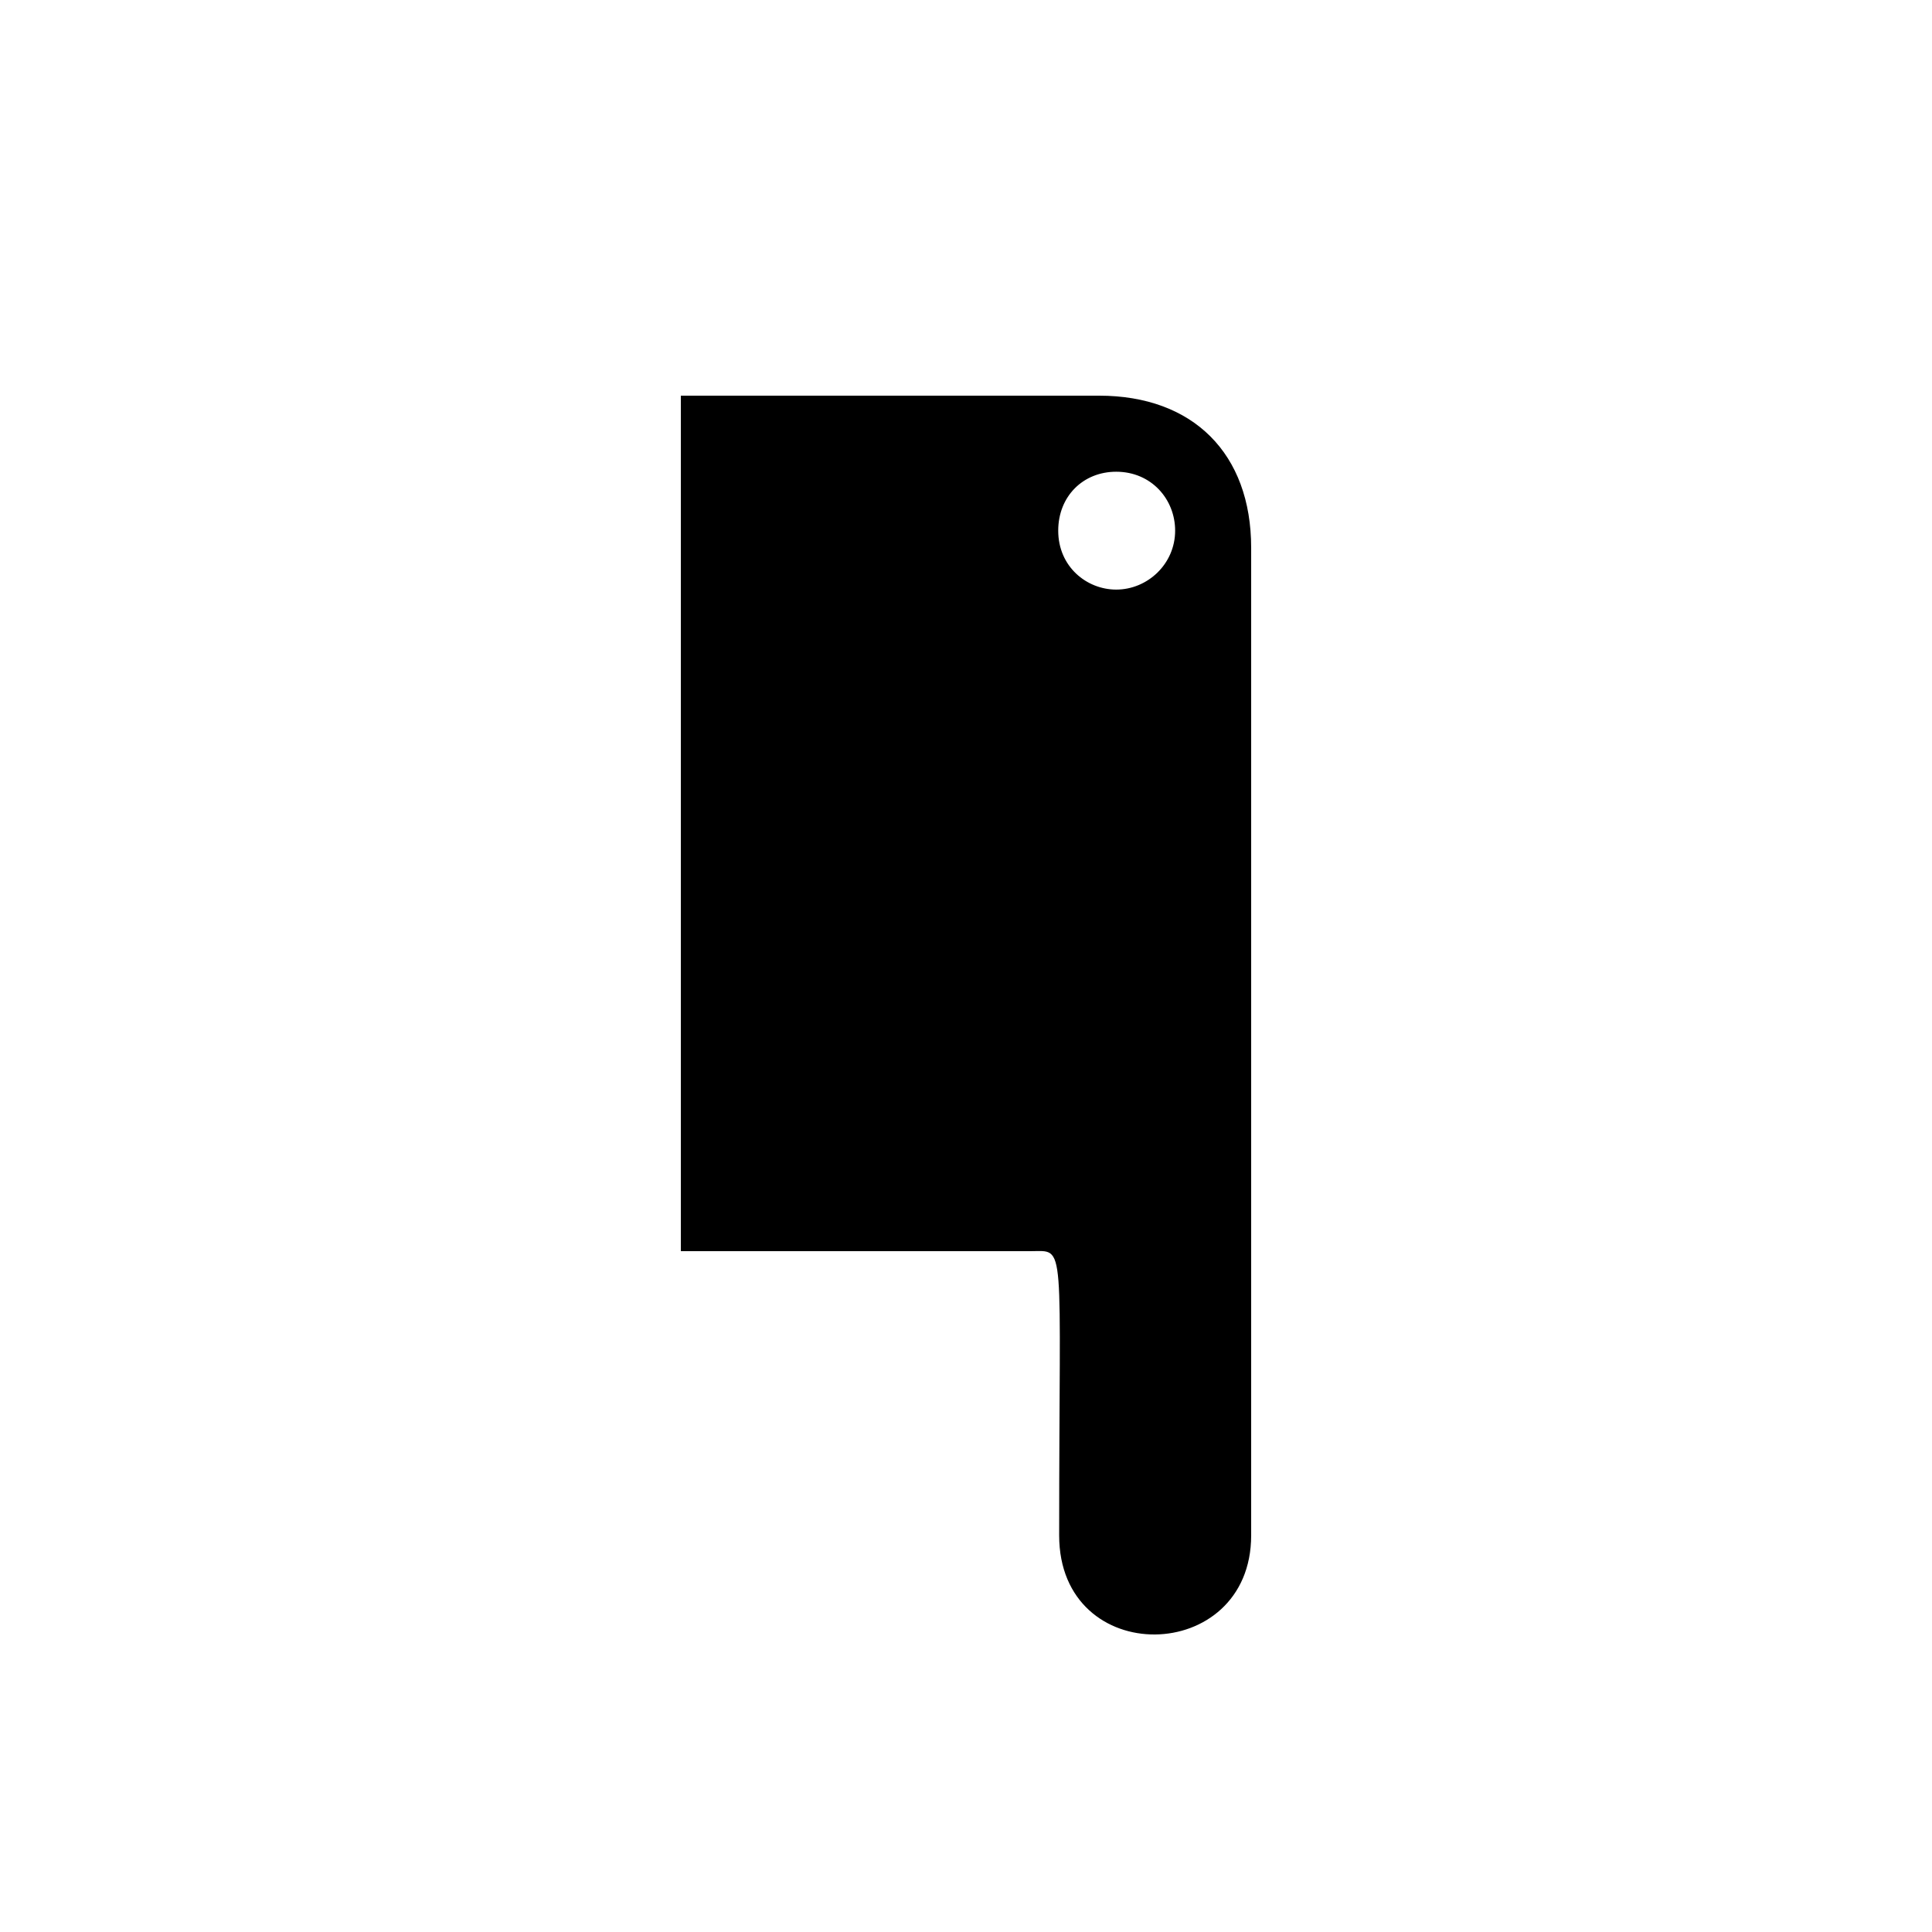
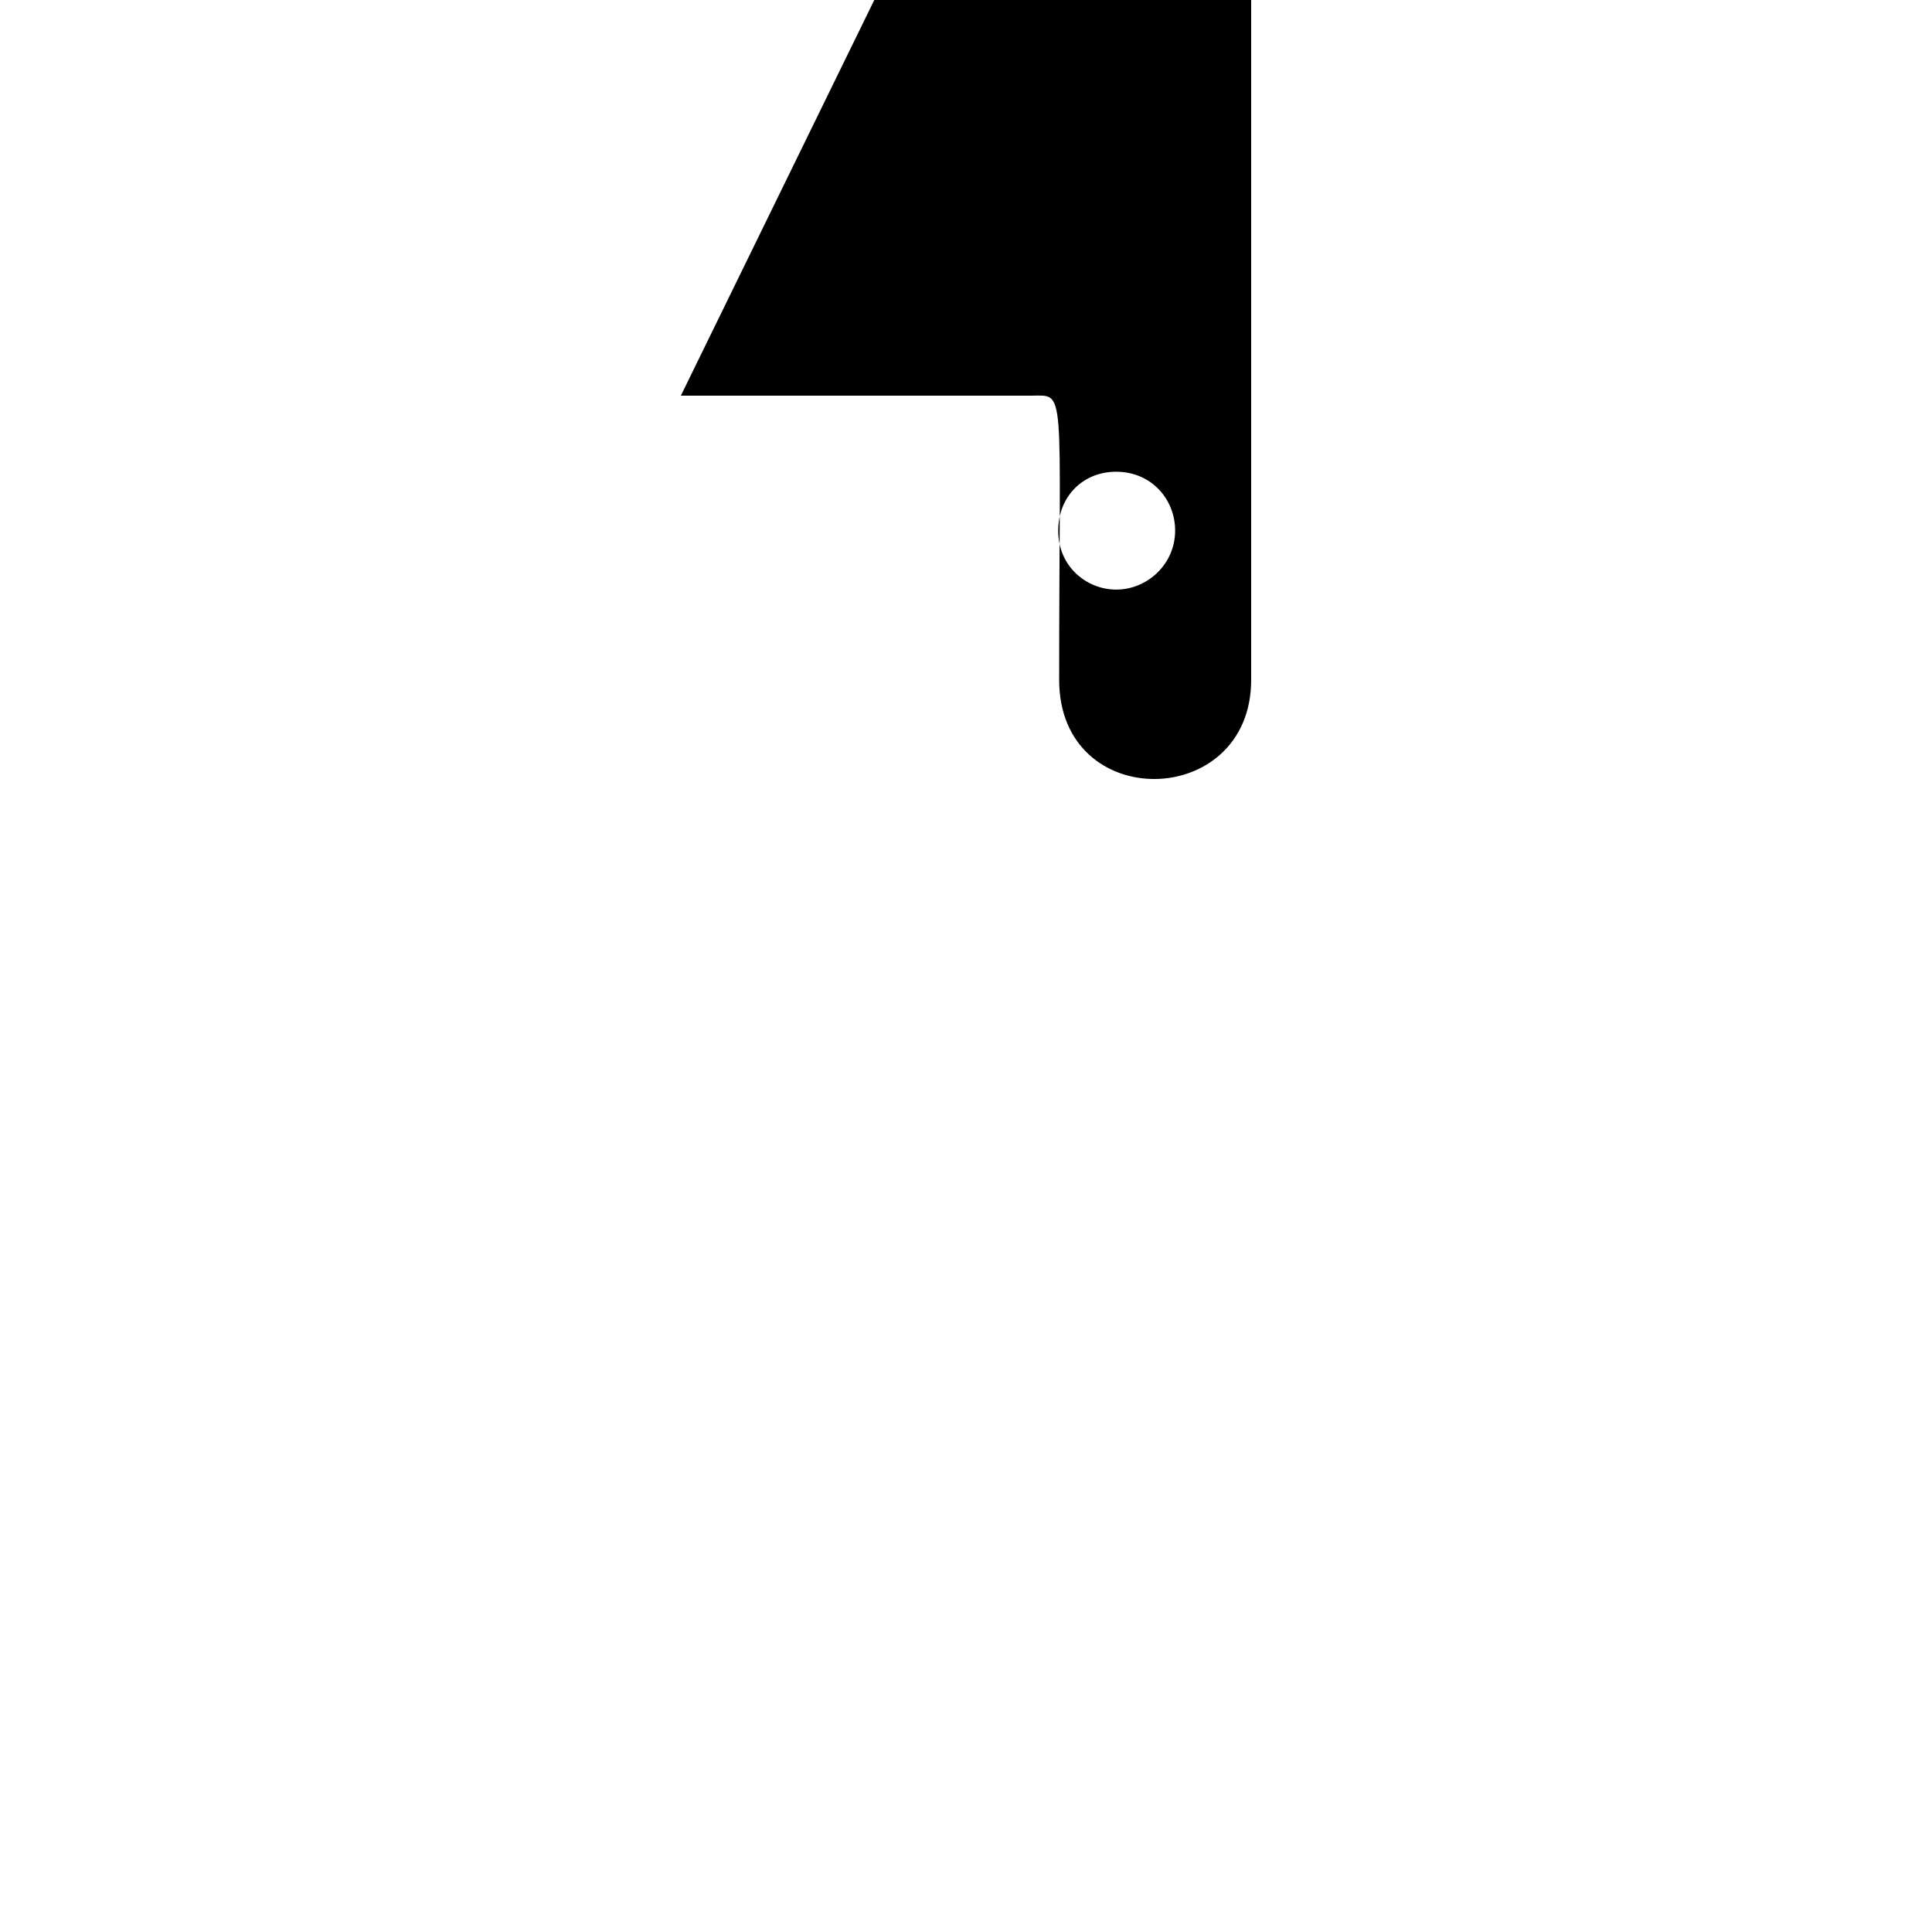
<svg xmlns="http://www.w3.org/2000/svg" fill="#000000" width="800px" height="800px" version="1.1" viewBox="144 144 512 512">
-   <path d="m324.43 248.86v226.71h92.699c9.574 0 7.559-4.031 7.559 75.32 0 35.52 50.883 34.512 50.883 0v-261.73c0-24.938-15.367-40.305-40.305-40.305zm100.01 35.77c0-9.07 6.551-15.617 15.367-15.617 9.32 0 15.617 7.305 15.617 15.617 0 8.816-7.305 15.617-15.617 15.617-7.809 0-15.367-6.047-15.367-15.617z" />
+   <path d="m324.43 248.86h92.699c9.574 0 7.559-4.031 7.559 75.32 0 35.52 50.883 34.512 50.883 0v-261.73c0-24.938-15.367-40.305-40.305-40.305zm100.01 35.77c0-9.07 6.551-15.617 15.367-15.617 9.32 0 15.617 7.305 15.617 15.617 0 8.816-7.305 15.617-15.617 15.617-7.809 0-15.367-6.047-15.367-15.617z" />
</svg>